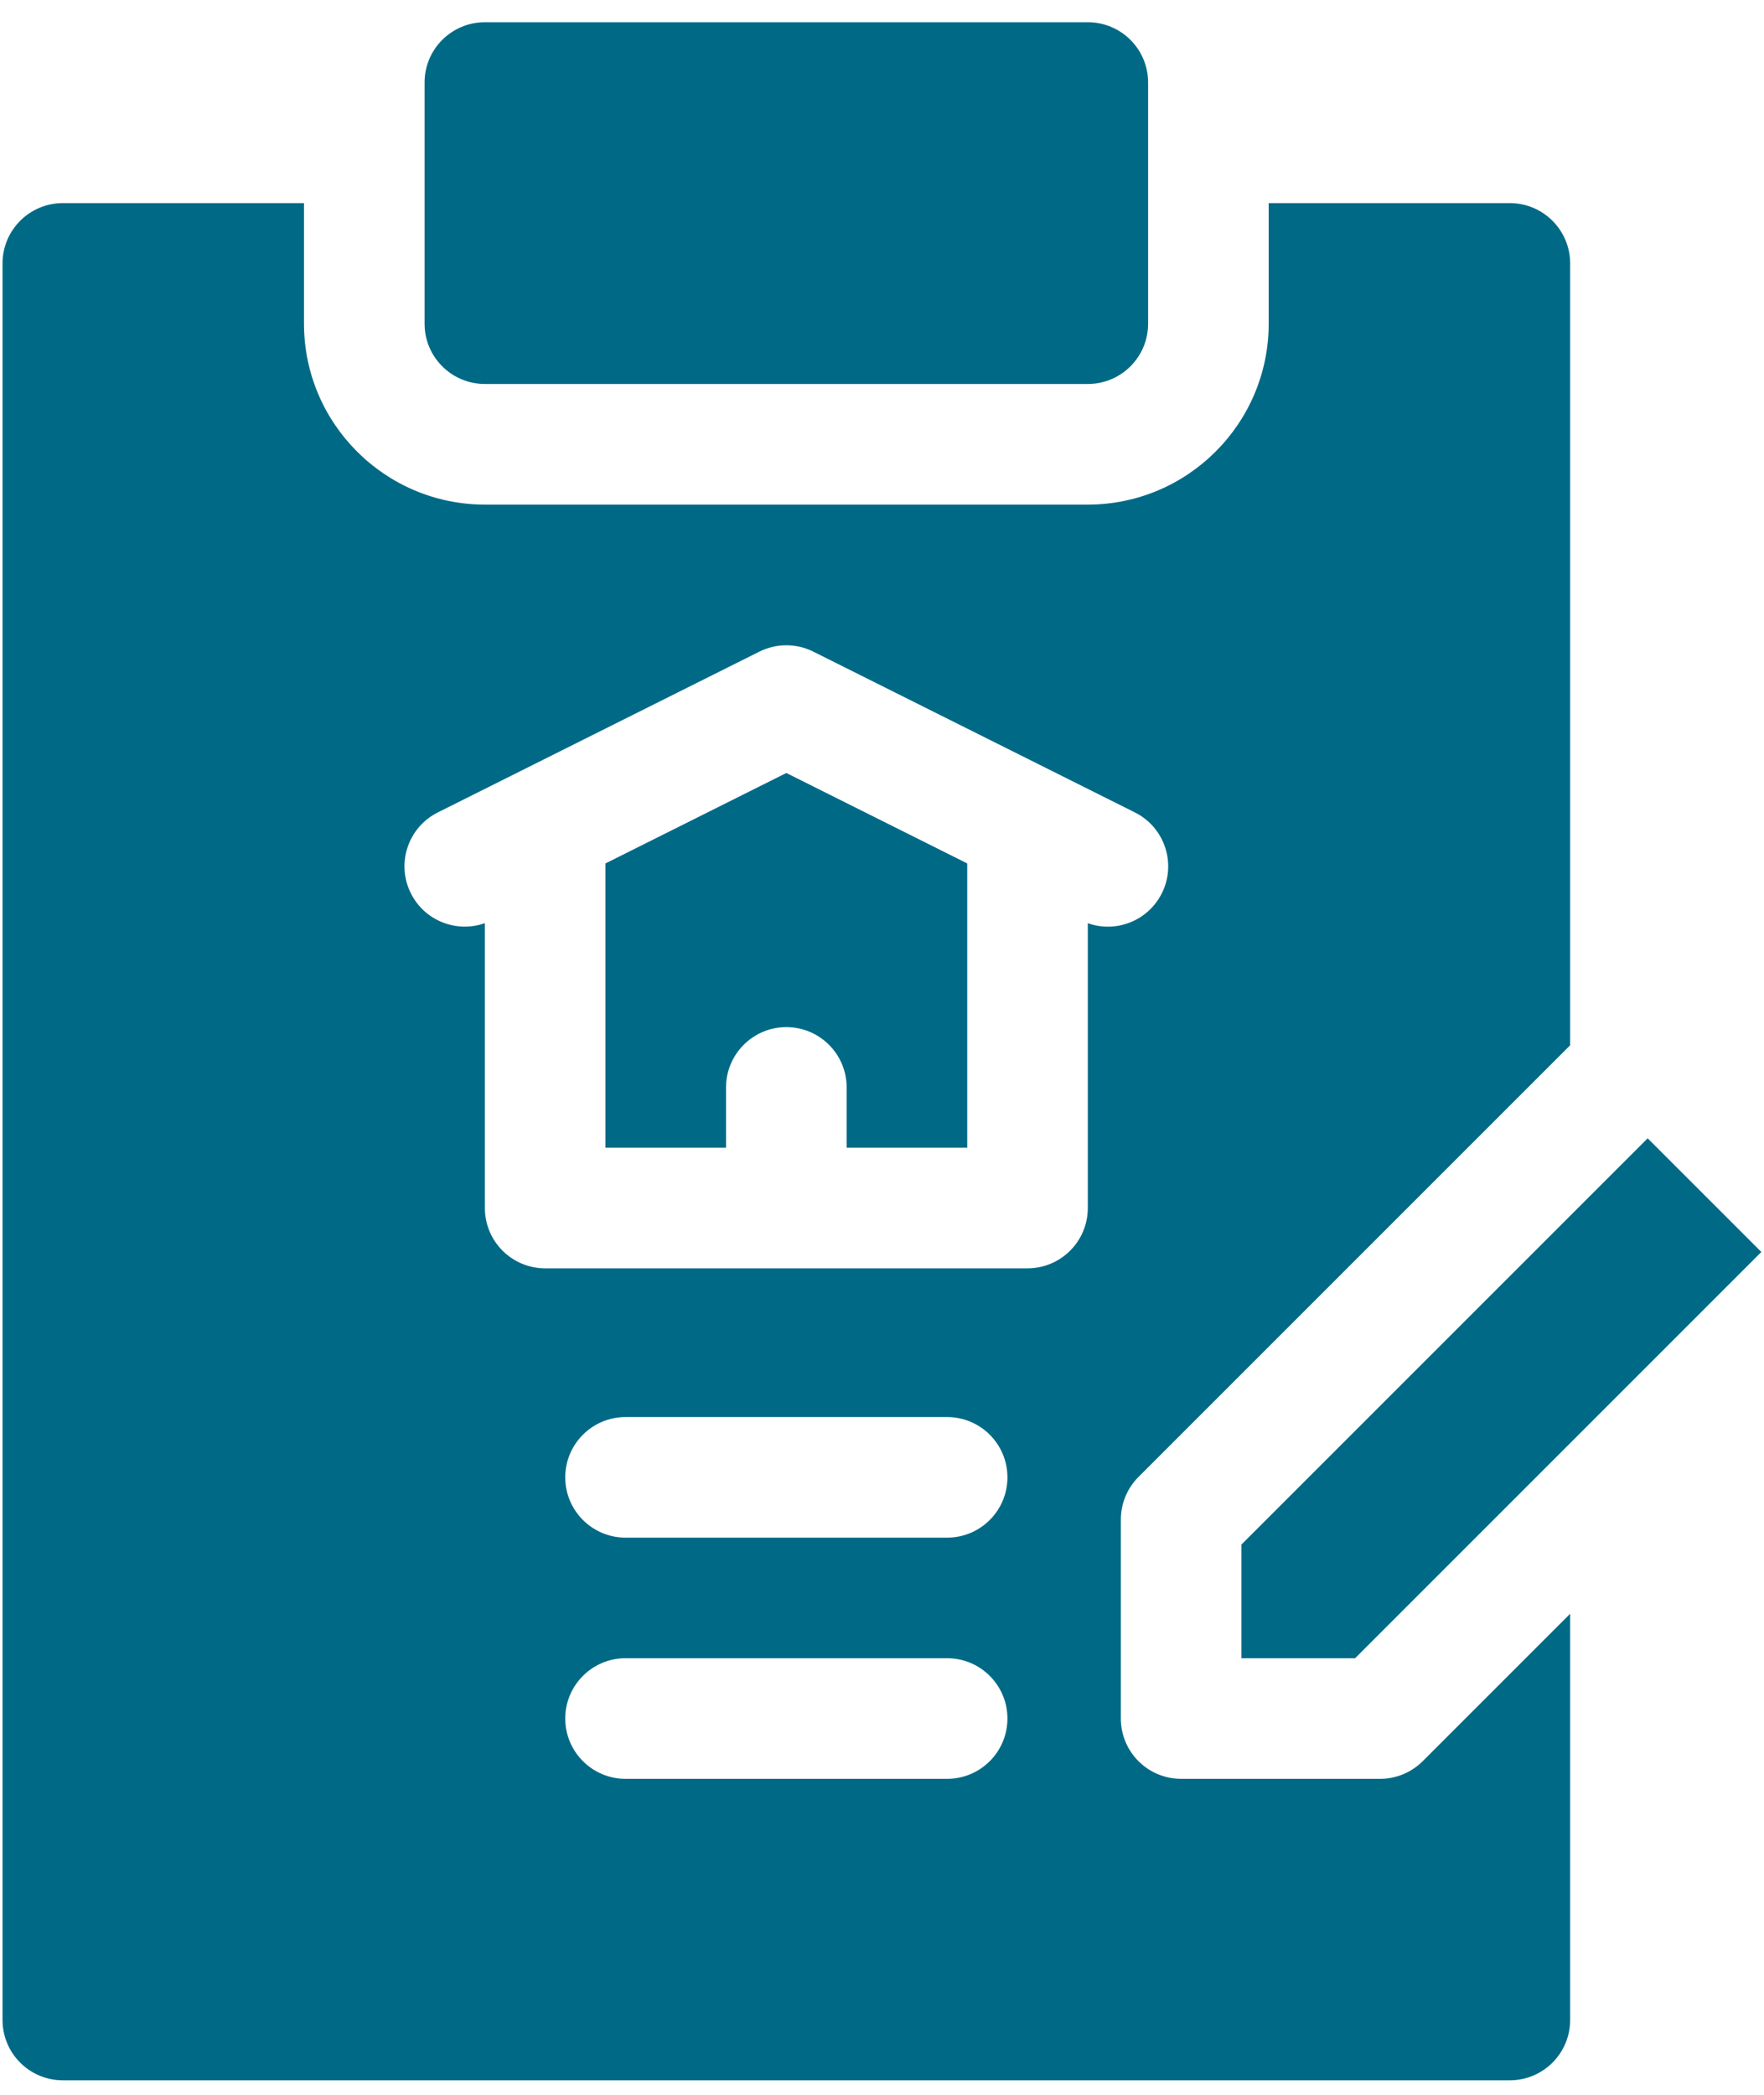
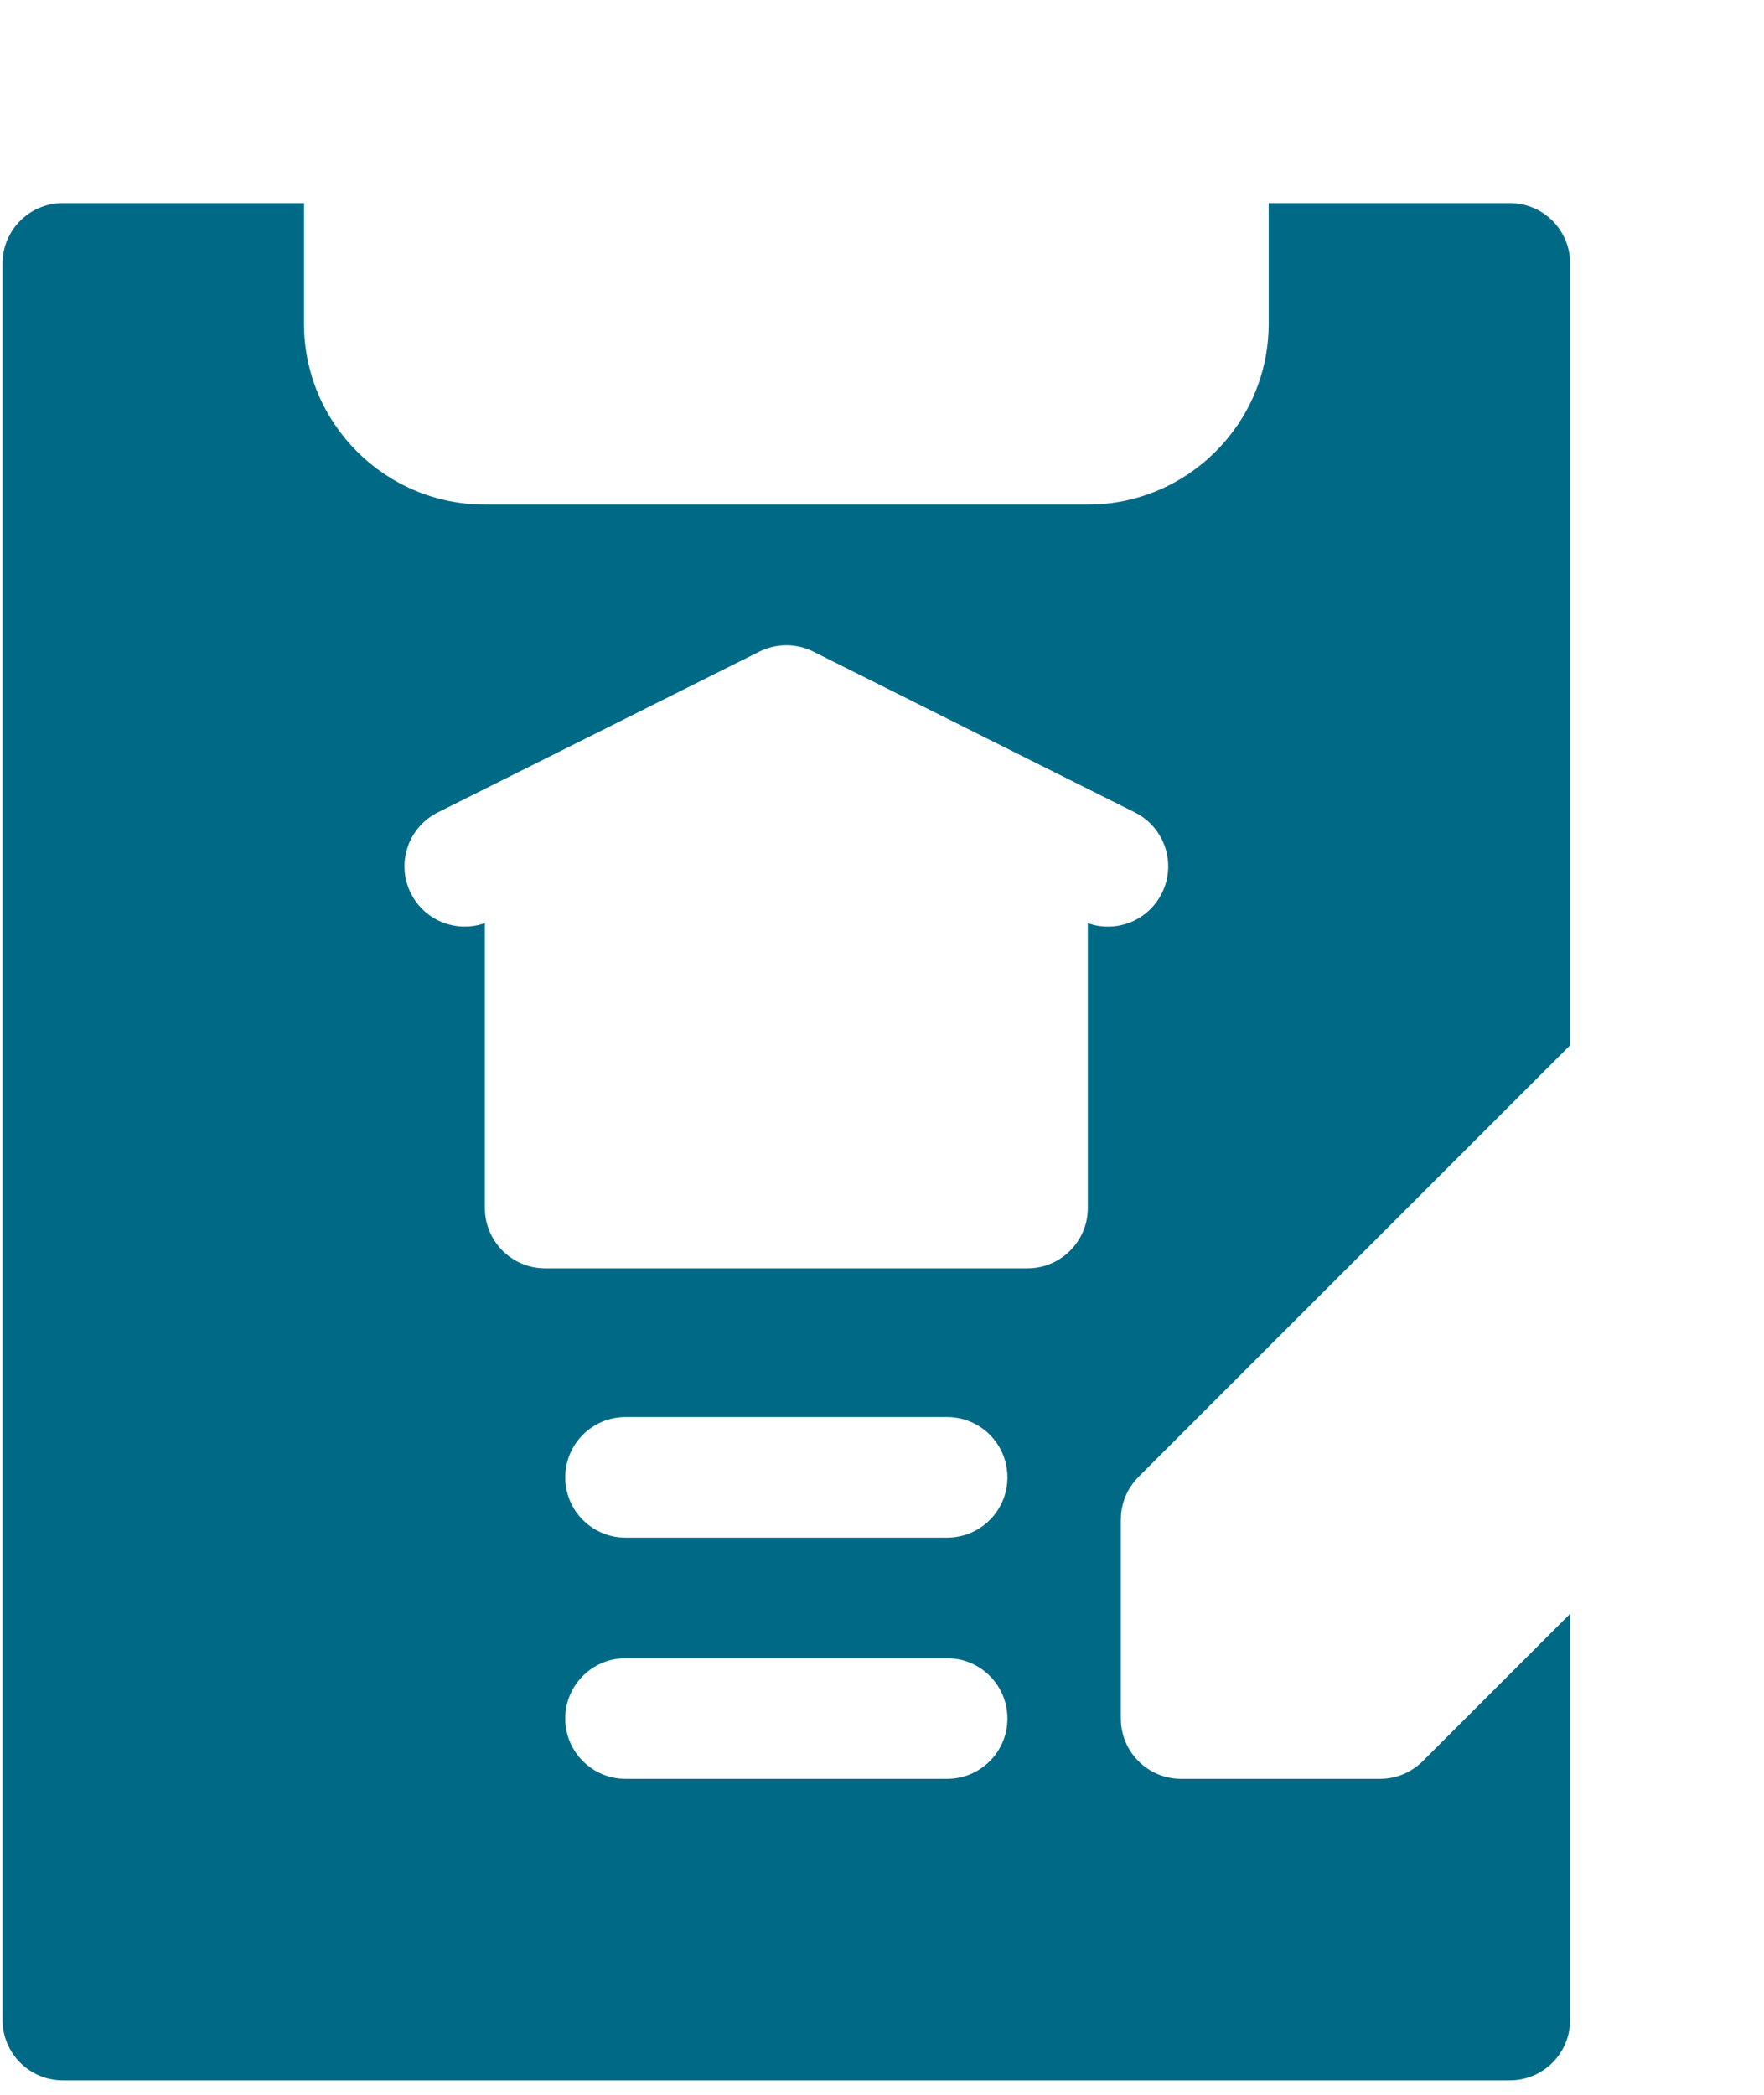
<svg xmlns="http://www.w3.org/2000/svg" width="48" height="57" viewBox="0 0 48 57" fill="none">
-   <path d="M13.194 10.448H29.6C30.506 10.448 31.241 9.714 31.241 8.808V2.245C31.241 1.339 30.506 0.605 29.6 0.605H13.194C12.288 0.605 11.553 1.339 11.553 2.245V8.808C11.553 9.714 12.288 10.448 13.194 10.448ZM16.475 23.494V31.23H19.756V29.589C19.756 28.683 20.491 27.948 21.397 27.948C22.303 27.948 23.038 28.683 23.038 29.589V31.23H26.319V23.494L21.397 21.033L16.475 23.494Z" fill="#006A86" />
  <path d="M37.553 48.402H32.139C31.233 48.402 30.499 47.667 30.499 46.761V41.347C30.499 40.912 30.672 40.495 30.98 40.187L42.725 28.442V7.167C42.725 6.261 41.99 5.527 41.084 5.527H34.522V8.808C34.522 11.522 32.314 13.73 29.6 13.73H13.194C10.48 13.73 8.272 11.522 8.272 8.808V5.527H1.709C0.803 5.527 0.069 6.261 0.069 7.167V54.964C0.069 55.87 0.803 56.605 1.709 56.605H41.084C41.99 56.605 42.725 55.87 42.725 54.964V43.91L38.714 47.921C38.561 48.073 38.38 48.194 38.181 48.277C37.982 48.359 37.769 48.402 37.553 48.402ZM25.772 48.402H17.022C16.116 48.402 15.381 47.667 15.381 46.761C15.381 45.855 16.116 45.12 17.022 45.12H25.772C26.678 45.12 27.413 45.855 27.413 46.761C27.413 47.667 26.678 48.402 25.772 48.402ZM25.772 41.839H17.022C16.116 41.839 15.381 41.105 15.381 40.199C15.381 39.292 16.116 38.558 17.022 38.558H25.772C26.678 38.558 27.413 39.292 27.413 40.199C27.413 41.105 26.678 41.839 25.772 41.839ZM29.6 25.12V32.87C29.6 33.776 28.865 34.511 27.959 34.511H14.834C13.928 34.511 13.194 33.776 13.194 32.87V25.119C12.424 25.392 11.554 25.056 11.18 24.307C10.774 23.497 11.103 22.511 11.913 22.106L20.663 17.731C20.891 17.617 21.142 17.558 21.397 17.558C21.652 17.558 21.903 17.617 22.131 17.731L30.881 22.106C31.691 22.511 32.02 23.497 31.614 24.307C31.243 25.05 30.377 25.396 29.6 25.12Z" fill="#006A86" />
-   <path d="M33.78 45.12H36.874L47.928 34.066L44.834 30.973L33.78 42.027V45.12Z" fill="#006A86" />
</svg>